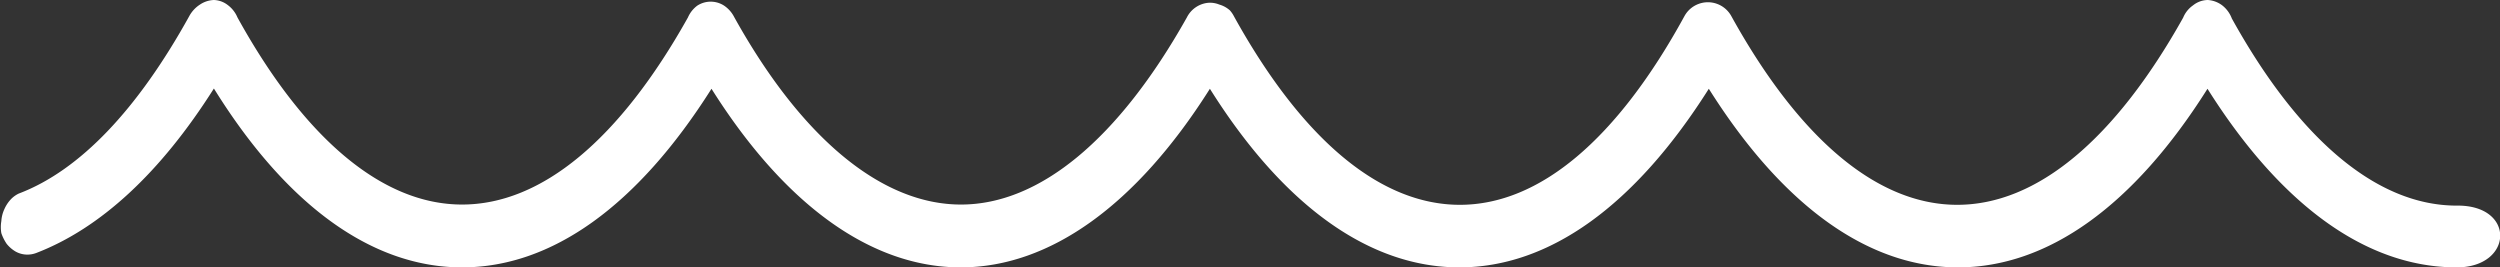
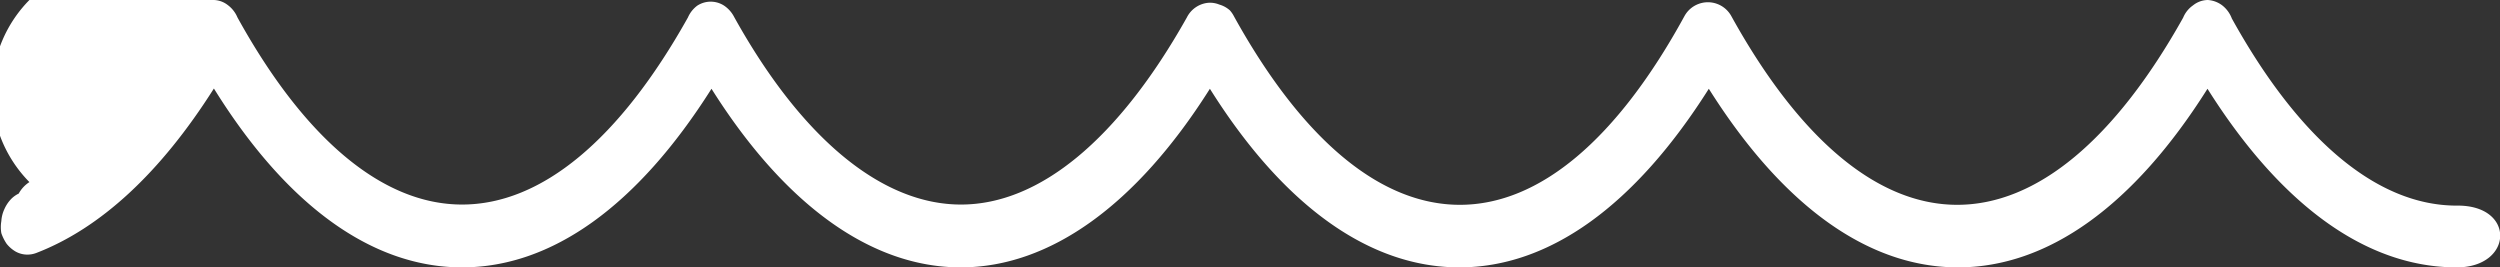
<svg xmlns="http://www.w3.org/2000/svg" id="Слой_1" data-name="Слой 1" viewBox="0 0 93.5 10">
  <rect x="0" y="0" width="93.5" height="10" fill="#333333" stroke="none" />
  <defs>
    <style>.cls-1{fill:#fff;}</style>
  </defs>
-   <path class="cls-1" d="M91.88,10c-3.36,0-6.56-2.3-9.32-6.68C79.8,7.7,76.59,10,73.23,10s-6.56-2.3-9.32-6.68C61.14,7.7,57.94,10,54.58,10S48,7.7,45.25,3.32c-2.76,4.37-6,6.68-9.32,6.68s-6.56-2.3-9.32-6.68C23.84,7.7,20.64,10,17.28,10S10.72,7.69,8,3.31C6,6.47,3.75,8.54,1.36,9.46a.93.93,0,0,1-.4.06A.89.89,0,0,1,.57,9.4a1.22,1.22,0,0,1-.32-.28,1.66,1.66,0,0,1-.2-.4,1.35,1.35,0,0,1,0-.45,1.24,1.24,0,0,1,.11-.44,1.31,1.31,0,0,1,.24-.37A1,1,0,0,1,.7,7.24C3,6.37,5.16,4.07,7.08.6a1.19,1.19,0,0,1,.4-.43A1,1,0,0,1,8,0a.89.89,0,0,1,.52.19,1.11,1.11,0,0,1,.36.46c2.5,4.53,5.42,7,8.4,7s5.9-2.44,8.45-7a1.09,1.09,0,0,1,.35-.44.92.92,0,0,1,1,0,1.14,1.14,0,0,1,.38.43C30,5.21,33,7.65,35.94,7.65s5.89-2.44,8.45-7a1,1,0,0,1,.32-.37,1,1,0,0,1,.43-.17.9.9,0,0,1,.46.06A1,1,0,0,1,46,.39a1.07,1.07,0,0,1,.15.22c2.55,4.61,5.47,7.05,8.45,7.05S60.48,5.21,63,.6a1,1,0,0,1,1.75,0c2.55,4.61,5.47,7.06,8.45,7.06s5.9-2.44,8.45-7a1.05,1.05,0,0,1,.37-.46A.9.9,0,0,1,82.57,0a1,1,0,0,1,.54.2,1.12,1.12,0,0,1,.36.49c2.51,4.53,5.43,7,8.41,7C94.1,7.66,94,10,91.88,10Z" transform="translate(0 0)" />
+   <path class="cls-1" d="M91.88,10c-3.36,0-6.56-2.3-9.32-6.68C79.8,7.7,76.59,10,73.23,10s-6.56-2.3-9.32-6.68C61.14,7.7,57.94,10,54.58,10S48,7.7,45.25,3.32c-2.76,4.37-6,6.68-9.32,6.68s-6.56-2.3-9.32-6.68C23.84,7.7,20.64,10,17.28,10S10.72,7.69,8,3.31C6,6.47,3.75,8.54,1.36,9.46a.93.93,0,0,1-.4.06A.89.89,0,0,1,.57,9.4a1.22,1.22,0,0,1-.32-.28,1.66,1.66,0,0,1-.2-.4,1.35,1.35,0,0,1,0-.45,1.24,1.24,0,0,1,.11-.44,1.31,1.31,0,0,1,.24-.37A1,1,0,0,1,.7,7.24a1.19,1.19,0,0,1,.4-.43A1,1,0,0,1,8,0a.89.89,0,0,1,.52.19,1.11,1.11,0,0,1,.36.46c2.5,4.53,5.42,7,8.4,7s5.9-2.44,8.45-7a1.09,1.09,0,0,1,.35-.44.92.92,0,0,1,1,0,1.14,1.14,0,0,1,.38.43C30,5.21,33,7.65,35.94,7.65s5.89-2.44,8.45-7a1,1,0,0,1,.32-.37,1,1,0,0,1,.43-.17.9.9,0,0,1,.46.06A1,1,0,0,1,46,.39a1.07,1.07,0,0,1,.15.22c2.55,4.61,5.47,7.05,8.45,7.05S60.48,5.21,63,.6a1,1,0,0,1,1.75,0c2.55,4.61,5.47,7.06,8.45,7.06s5.9-2.44,8.45-7a1.05,1.05,0,0,1,.37-.46A.9.9,0,0,1,82.57,0a1,1,0,0,1,.54.2,1.12,1.12,0,0,1,.36.49c2.51,4.53,5.43,7,8.41,7C94.1,7.66,94,10,91.88,10Z" transform="translate(0 0)" />
</svg>